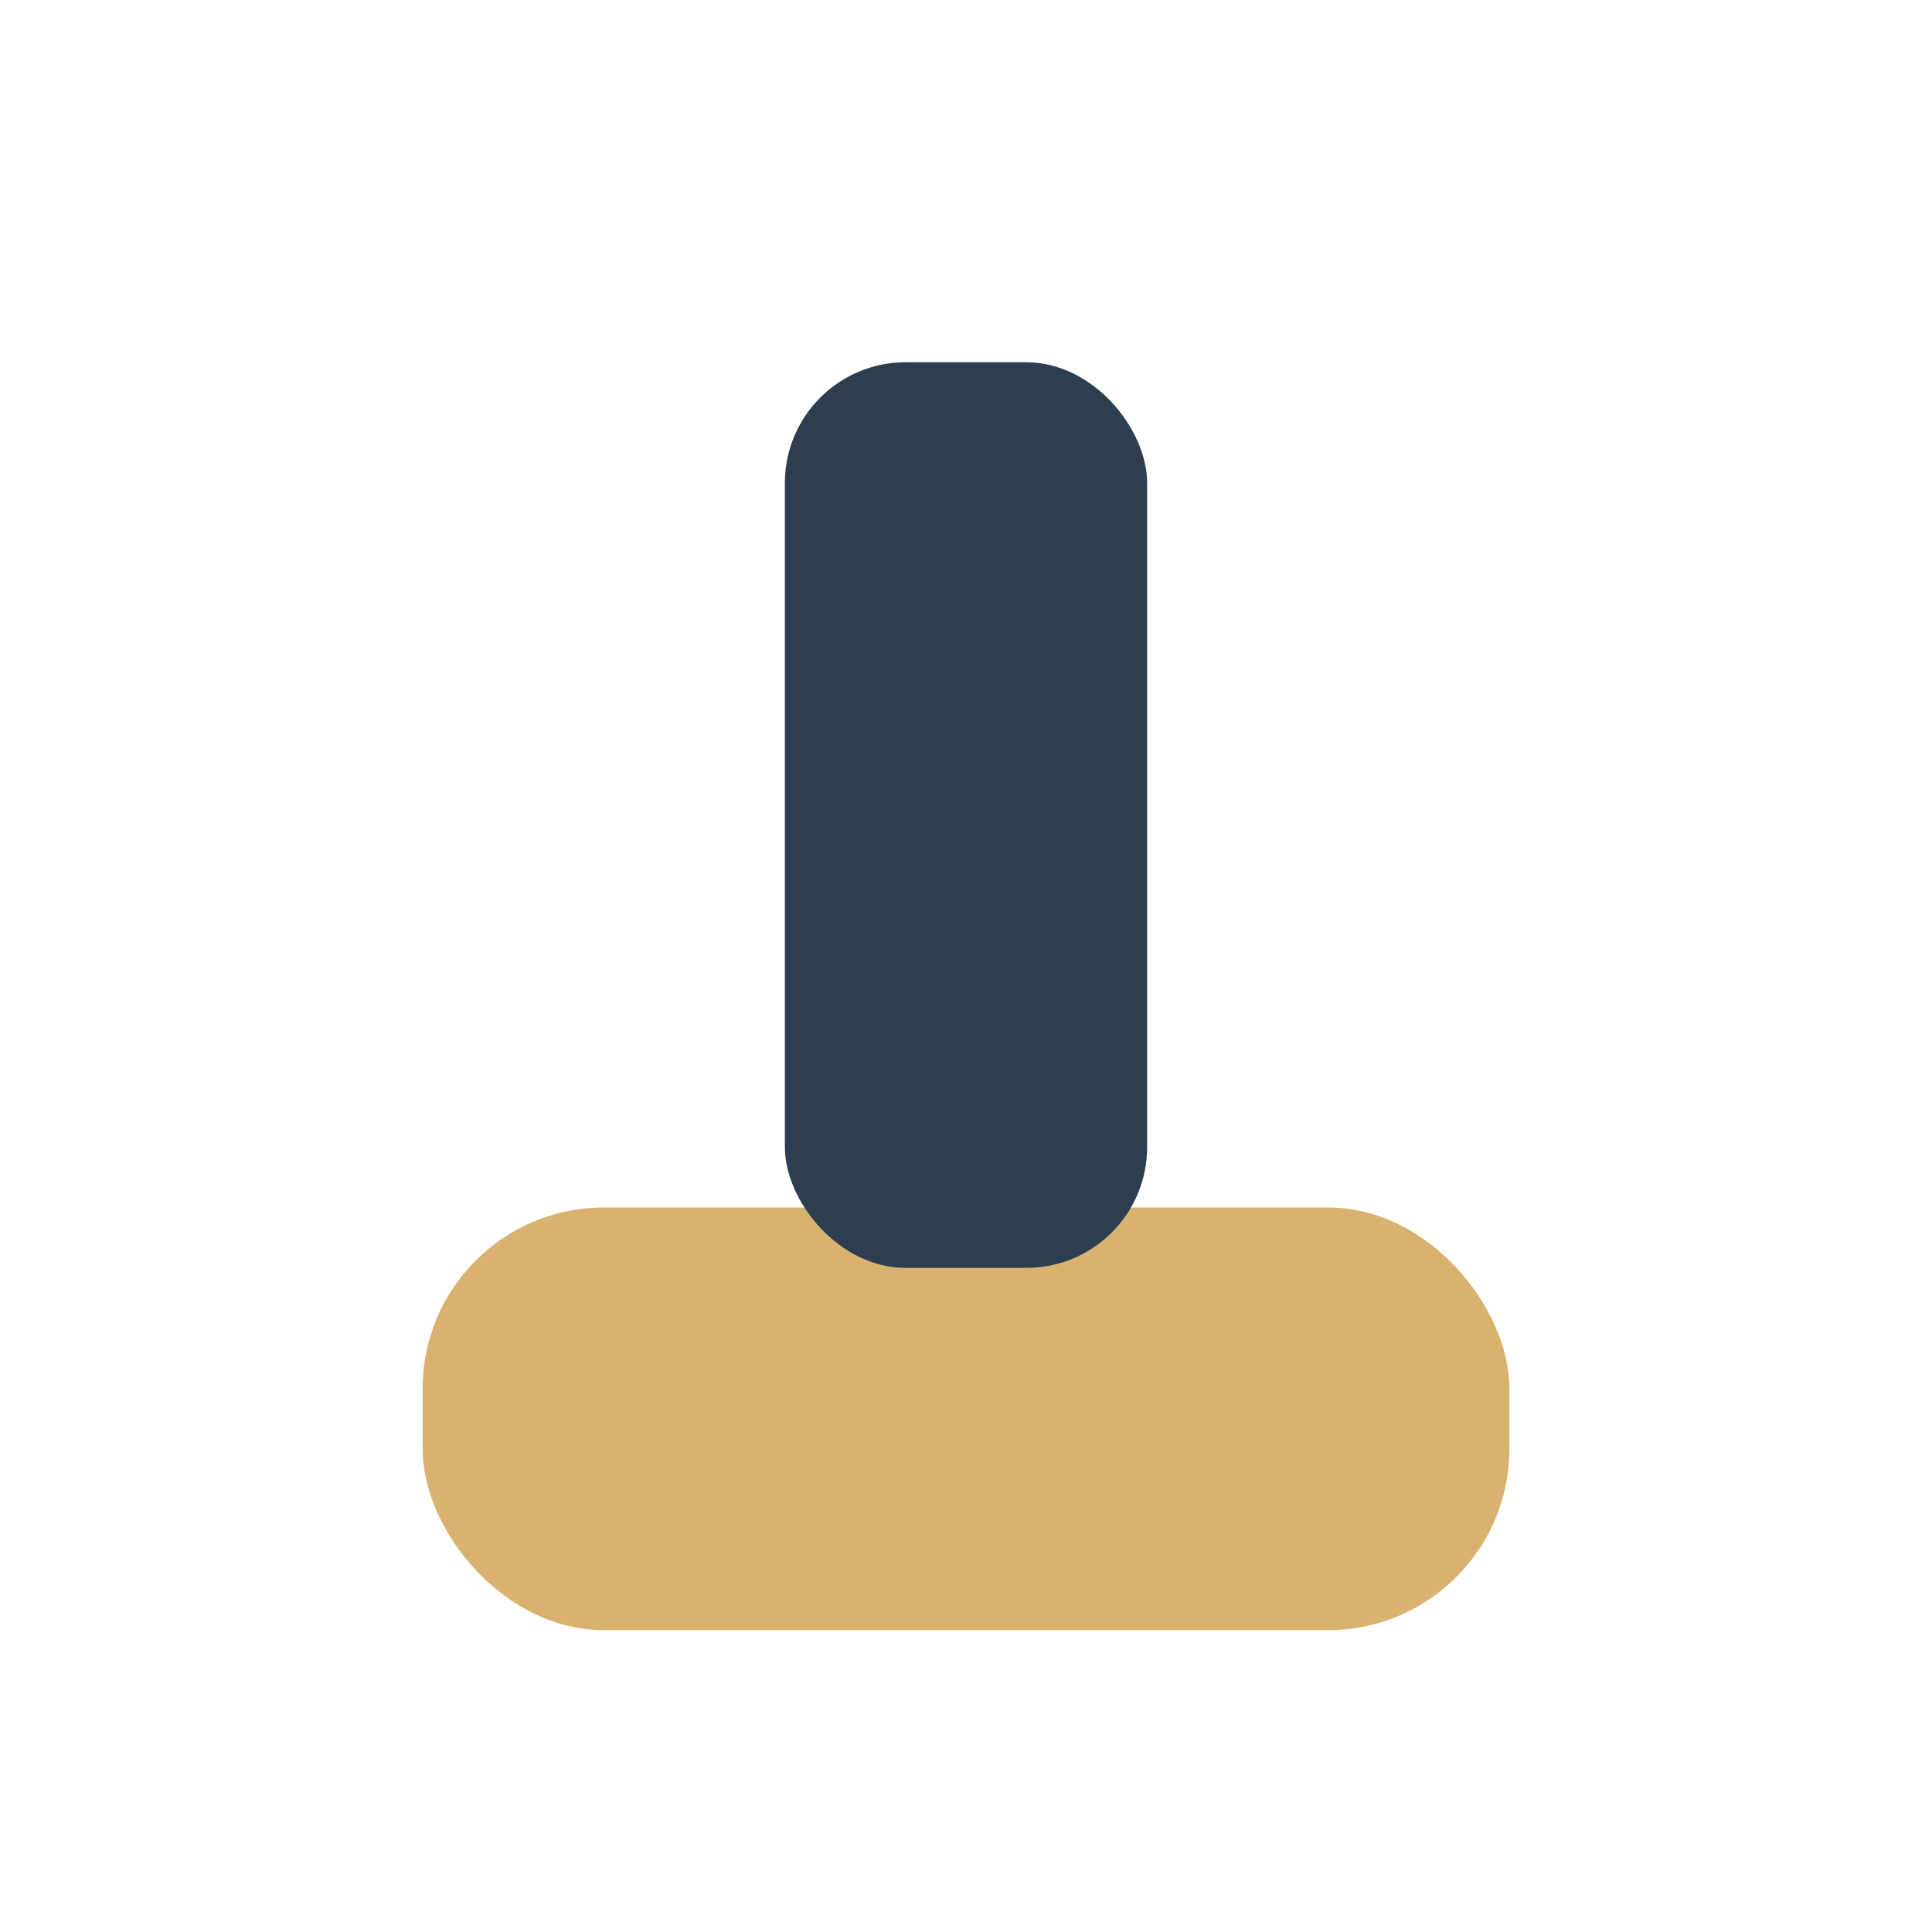
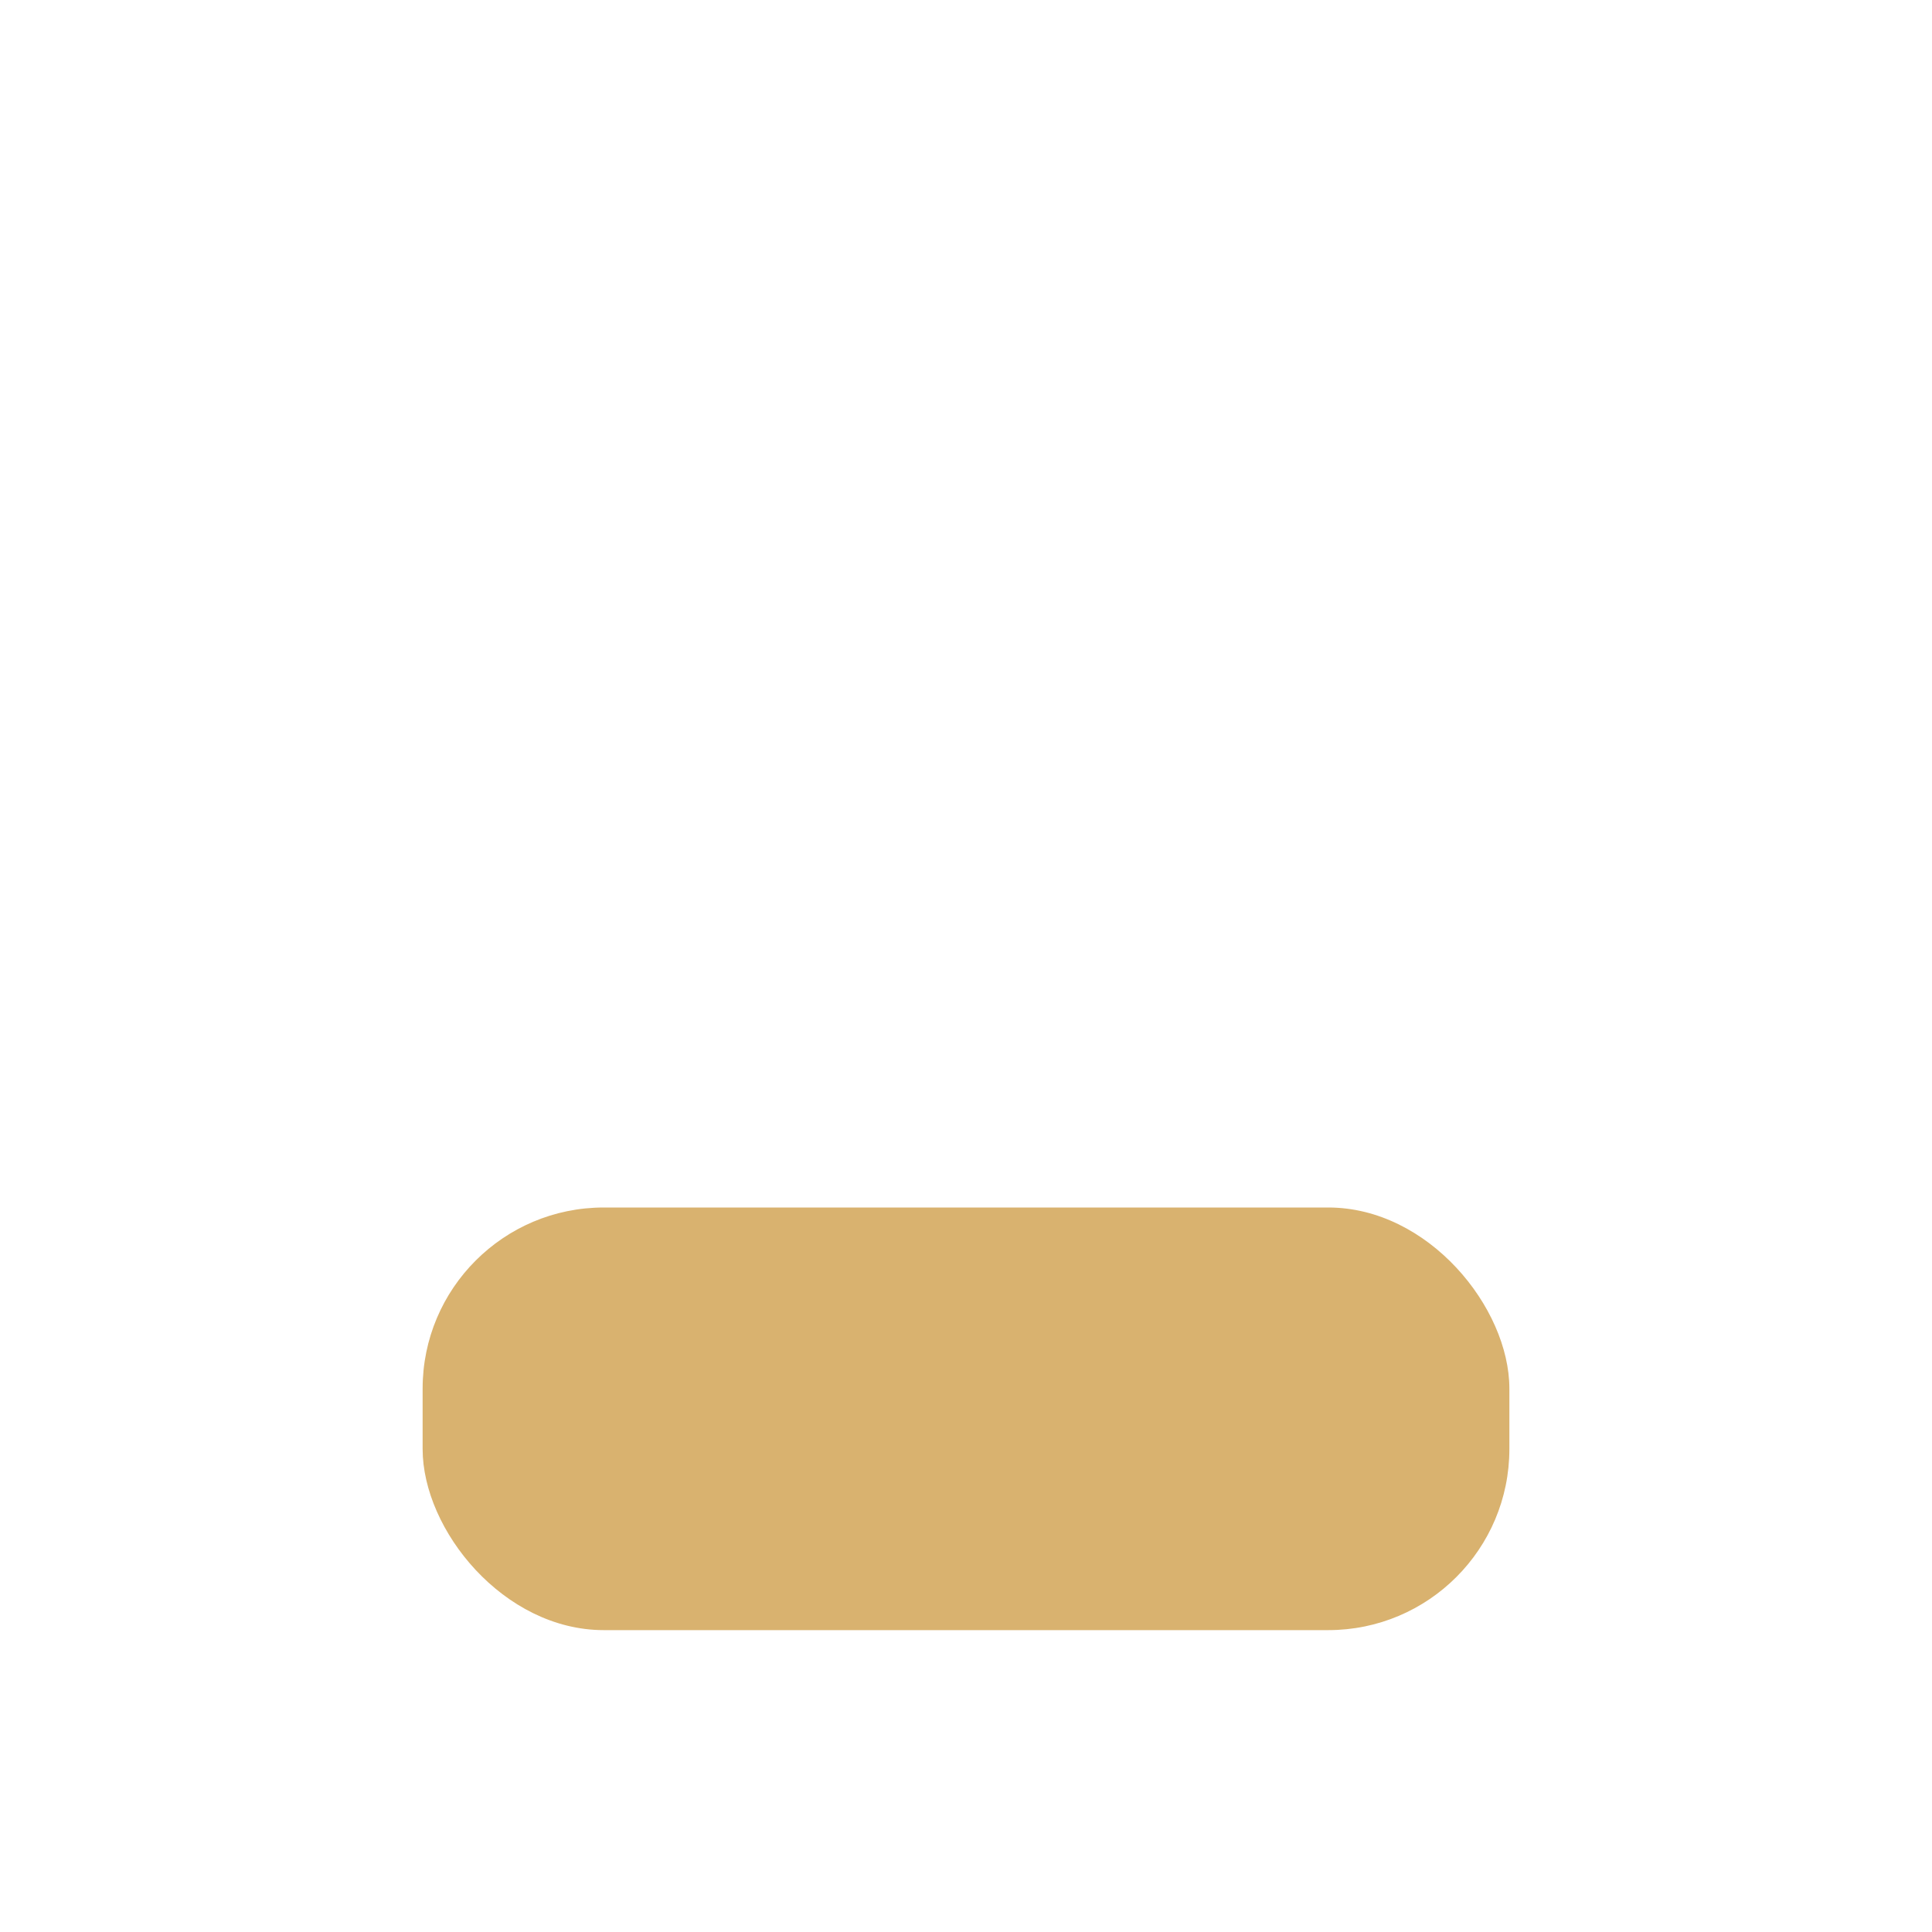
<svg xmlns="http://www.w3.org/2000/svg" width="32" height="32" viewBox="0 0 32 32">
  <rect x="7" y="20" width="18" height="7" rx="3" fill="#D9B26F" />
-   <rect x="13" y="6" width="6" height="15" rx="2" fill="#2C3E50" />
</svg>